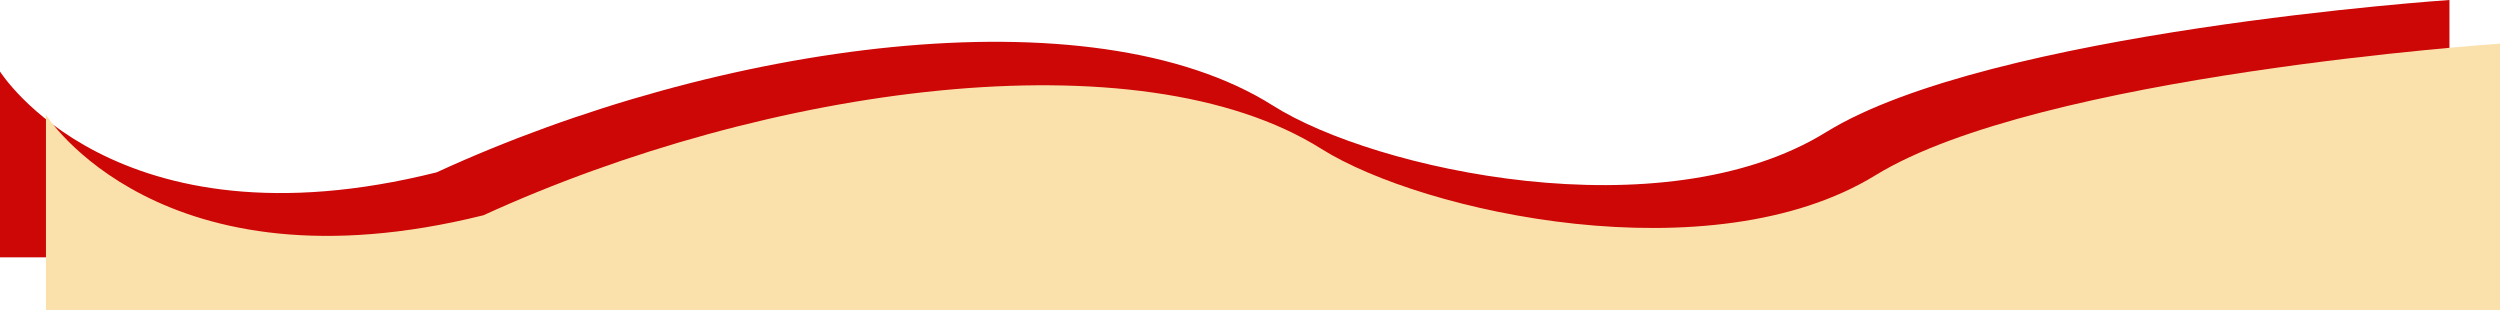
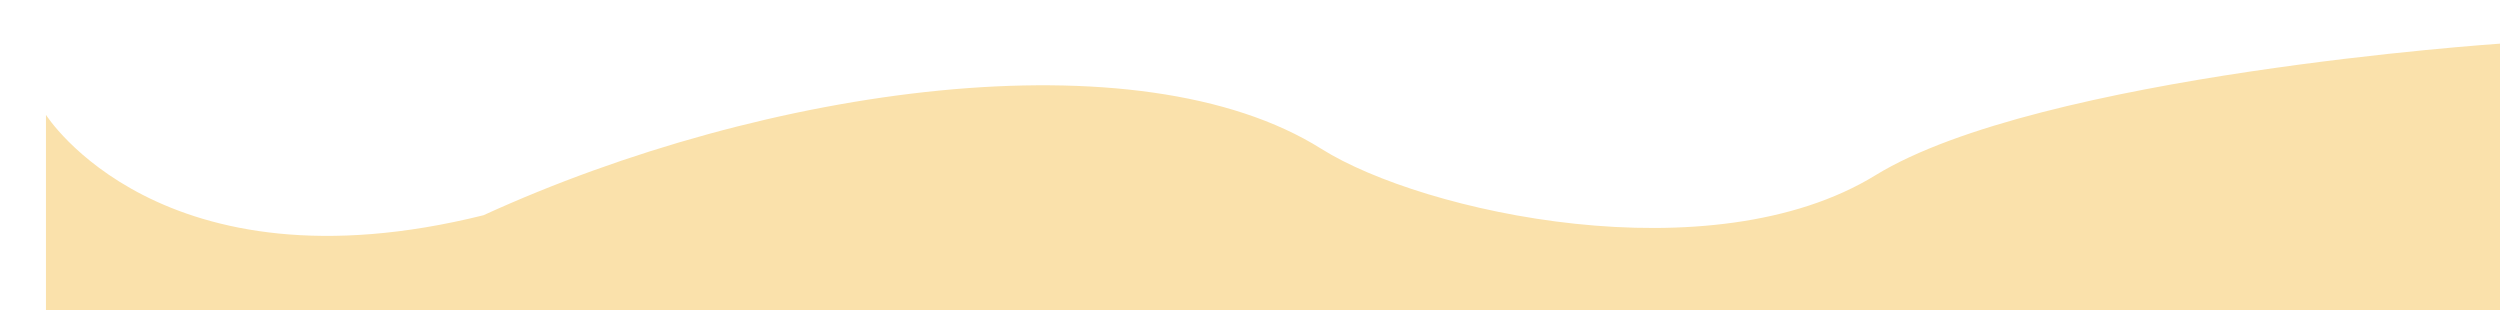
<svg xmlns="http://www.w3.org/2000/svg" width="1088" height="135" viewBox="0 0 1088 135" fill="none">
-   <path d="M0 31.122C0 31.122 49.561 110.182 190.035 75C312.881 18.5 474.685 -4.233 554.059 46C598.183 73.925 723.536 101.5 794.737 57.5C865.937 13.5 1066 0 1066 0V112H0V31.122Z" fill="#CD0606" />
  <path d="M20 49.988C20 49.988 69.654 128.709 210.391 93.678C333.468 37.421 495.575 14.785 575.099 64.803C619.306 92.607 744.894 120.064 816.228 76.253C887.562 32.442 1088 19 1088 19V135H20V49.988Z" fill="#FAE1AB" />
</svg>